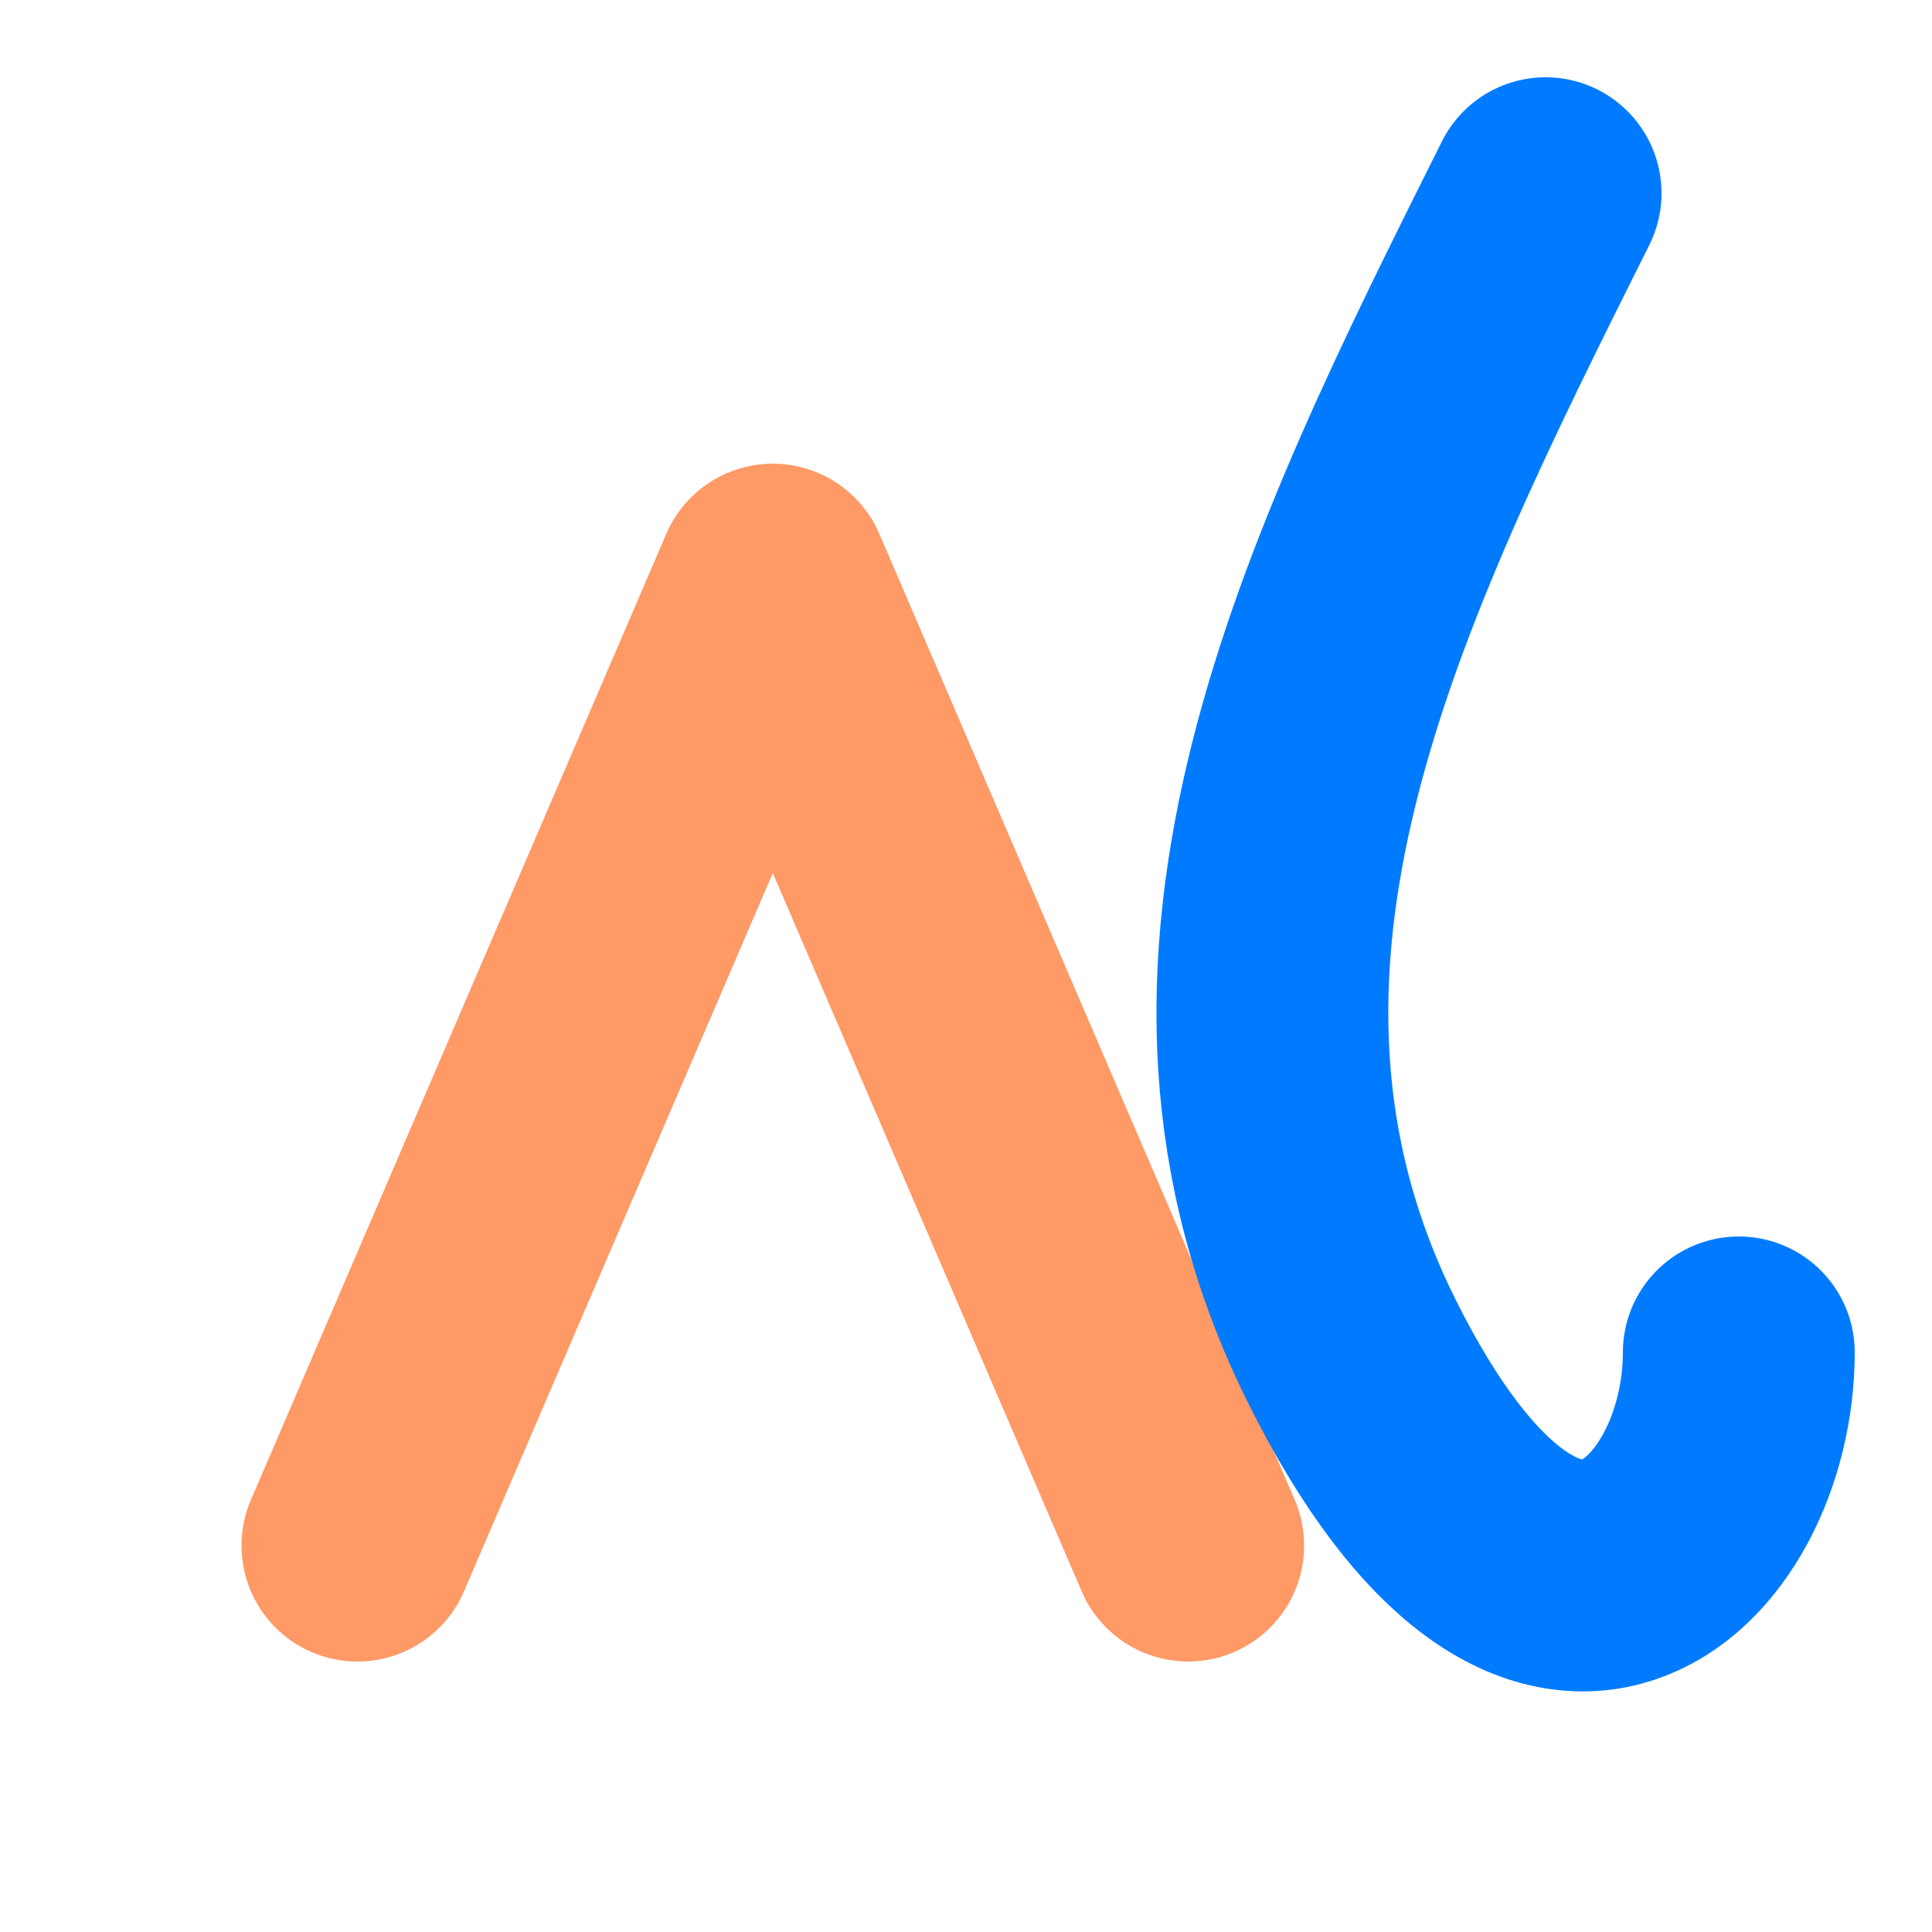
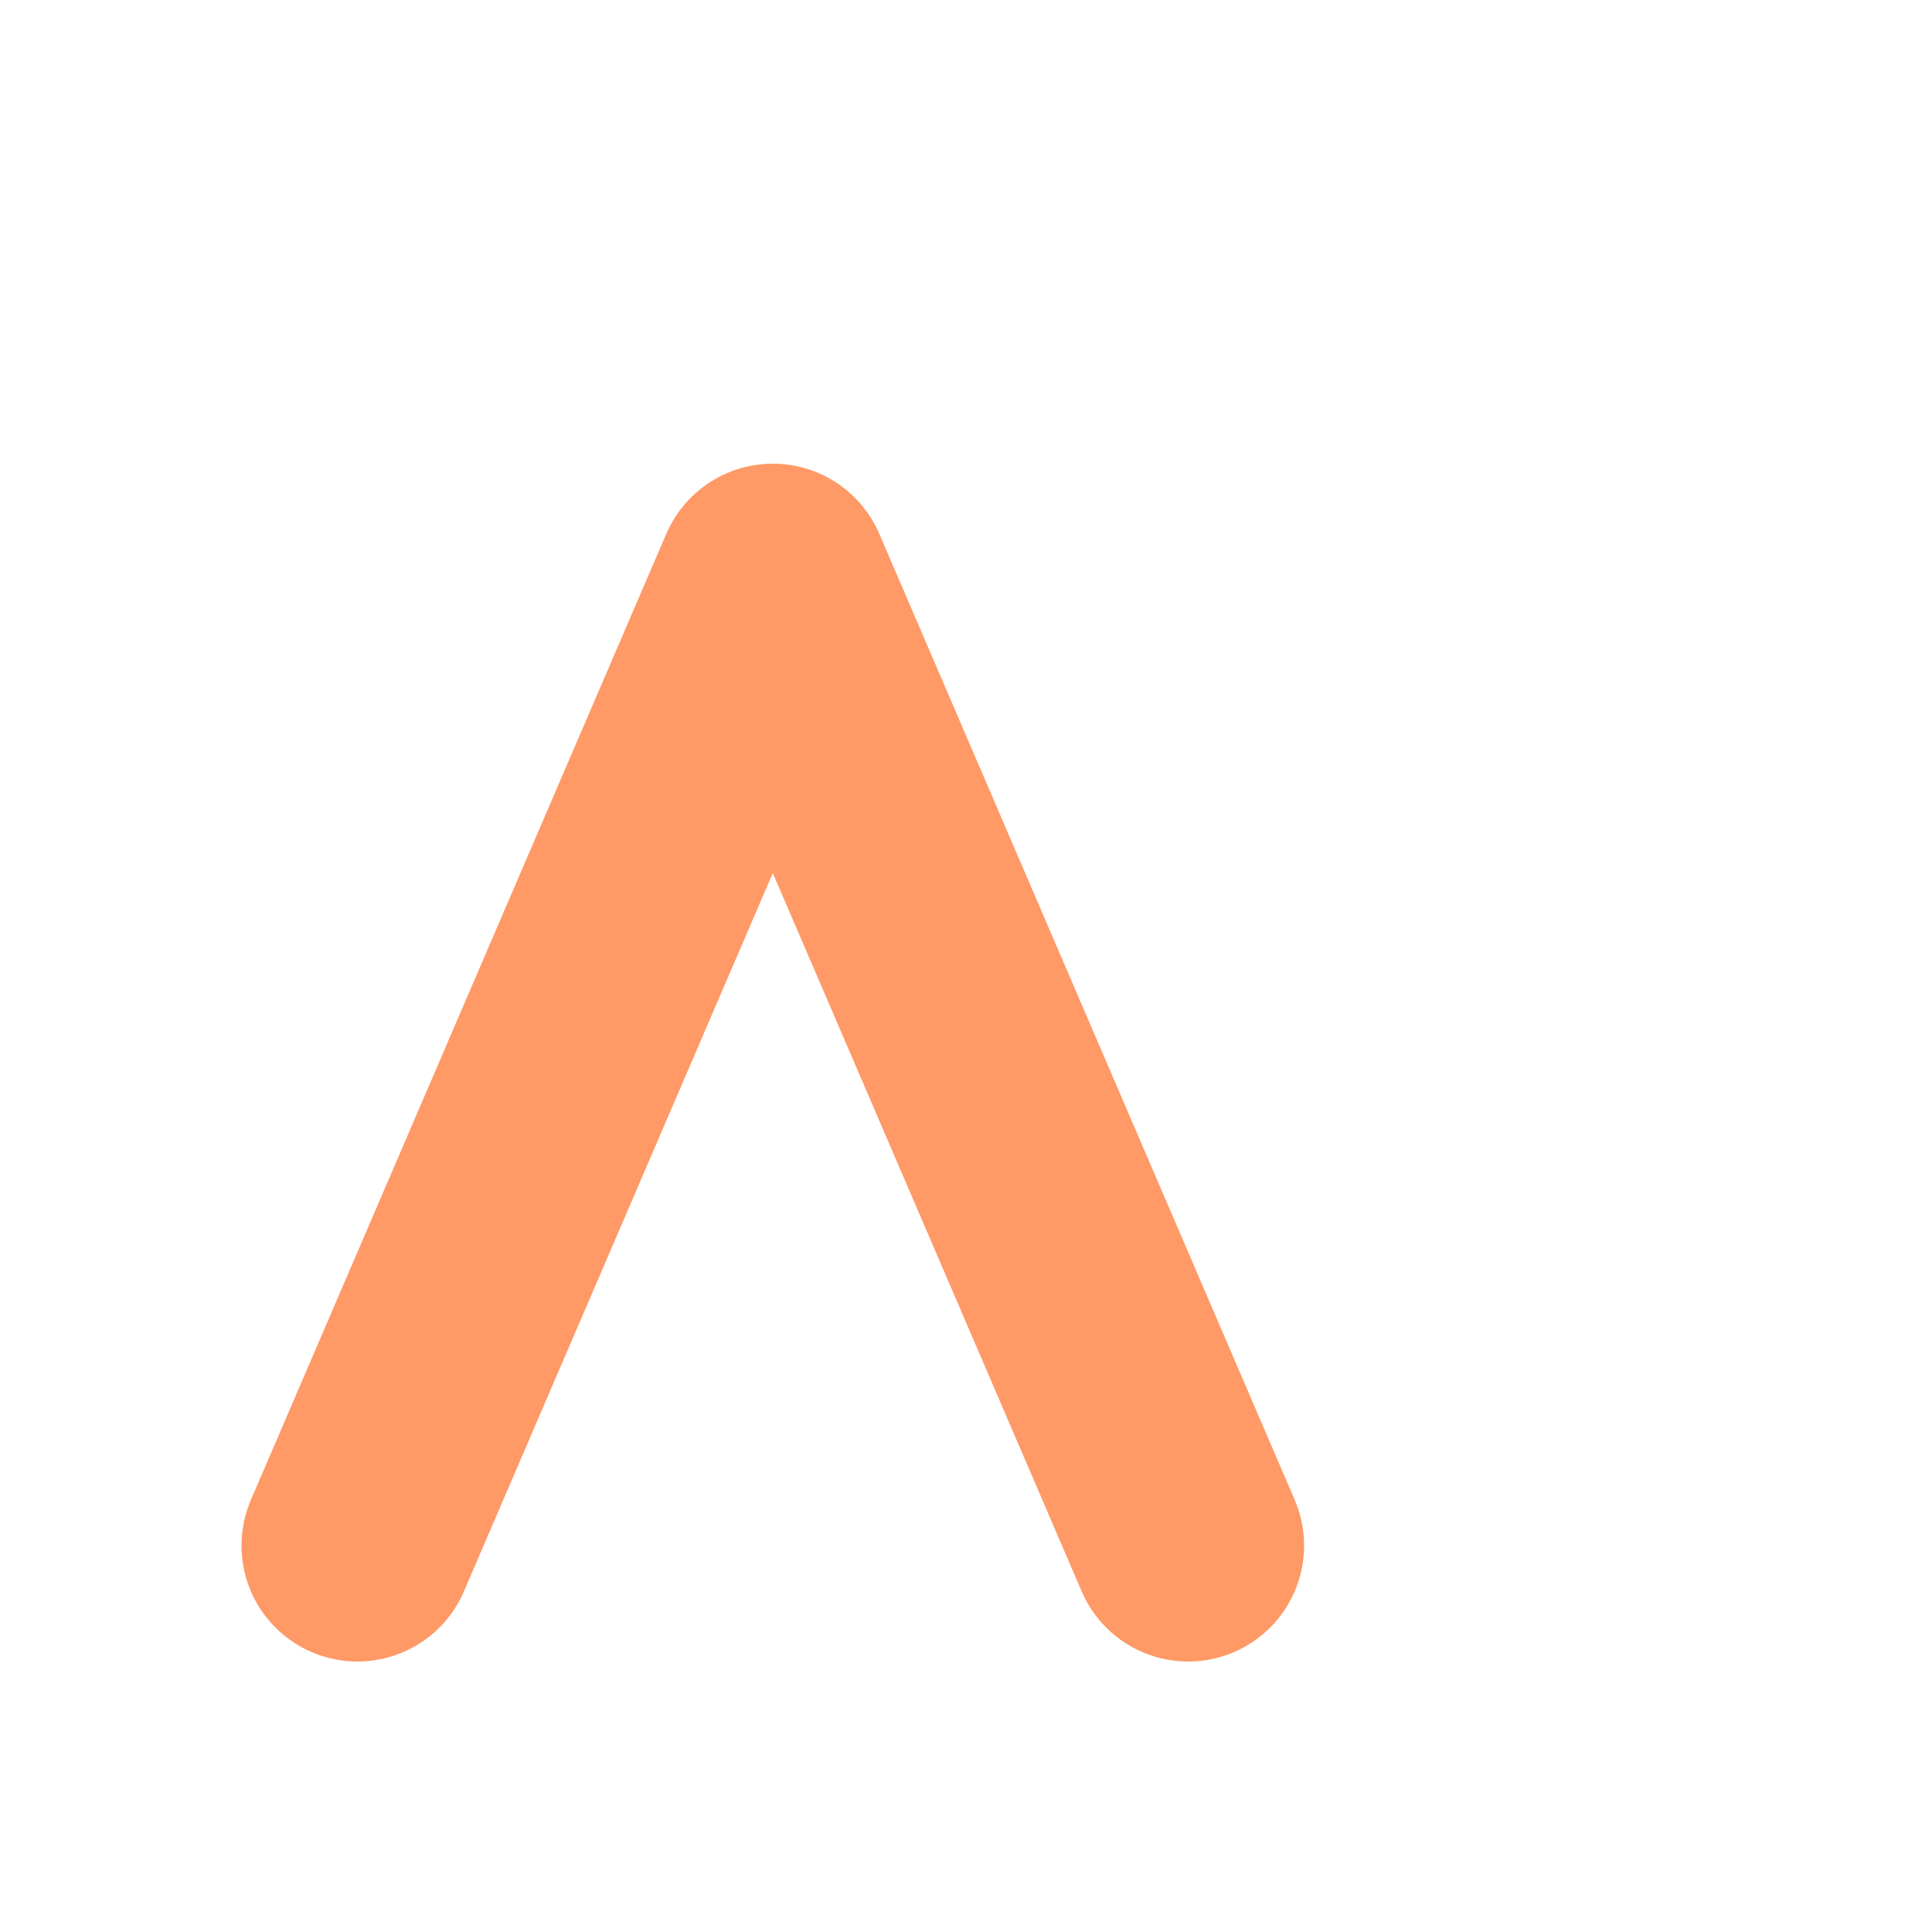
<svg xmlns="http://www.w3.org/2000/svg" viewBox="0 0 500 500" fill="none">
  <path d="M92.5 400L200 150L307.5 400" stroke="#FF9966" stroke-width="60" stroke-linecap="round" stroke-linejoin="round" />
-   <path d="M400 50C350 150 300 250 350 350C400 450 450 400 450 350" stroke="#007BFF" stroke-width="60" stroke-linecap="round" stroke-linejoin="round" />
</svg>